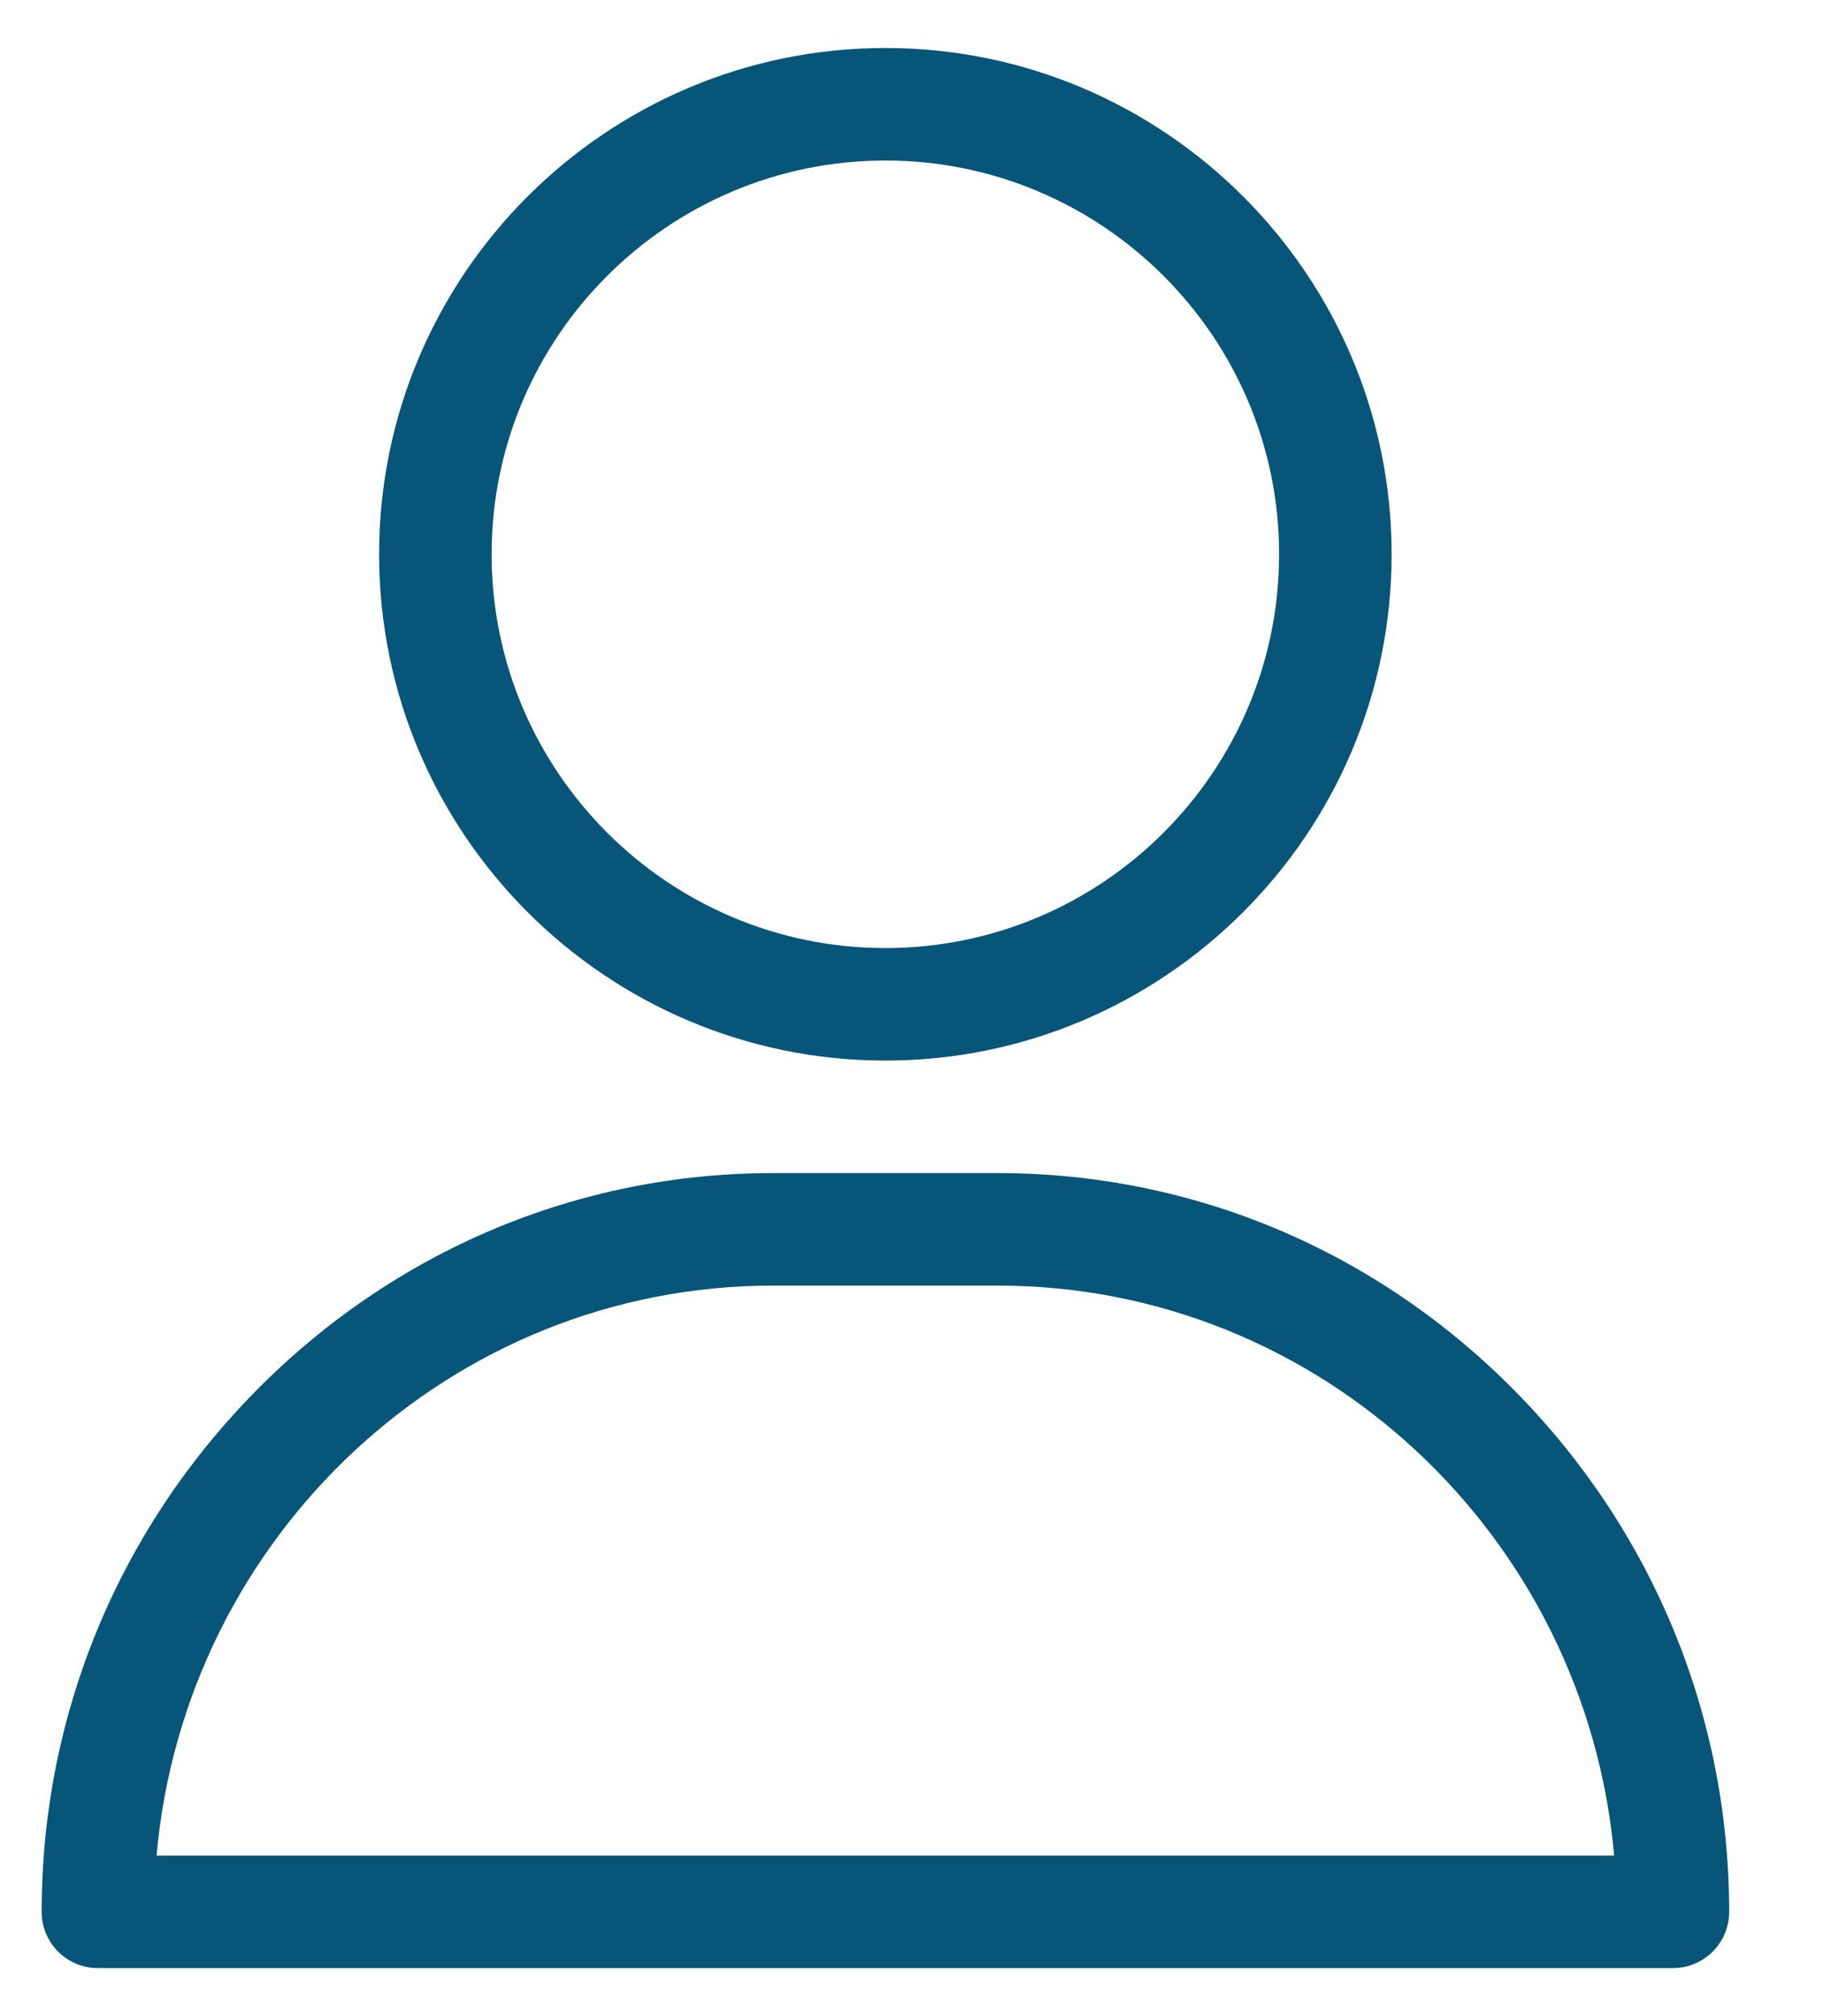
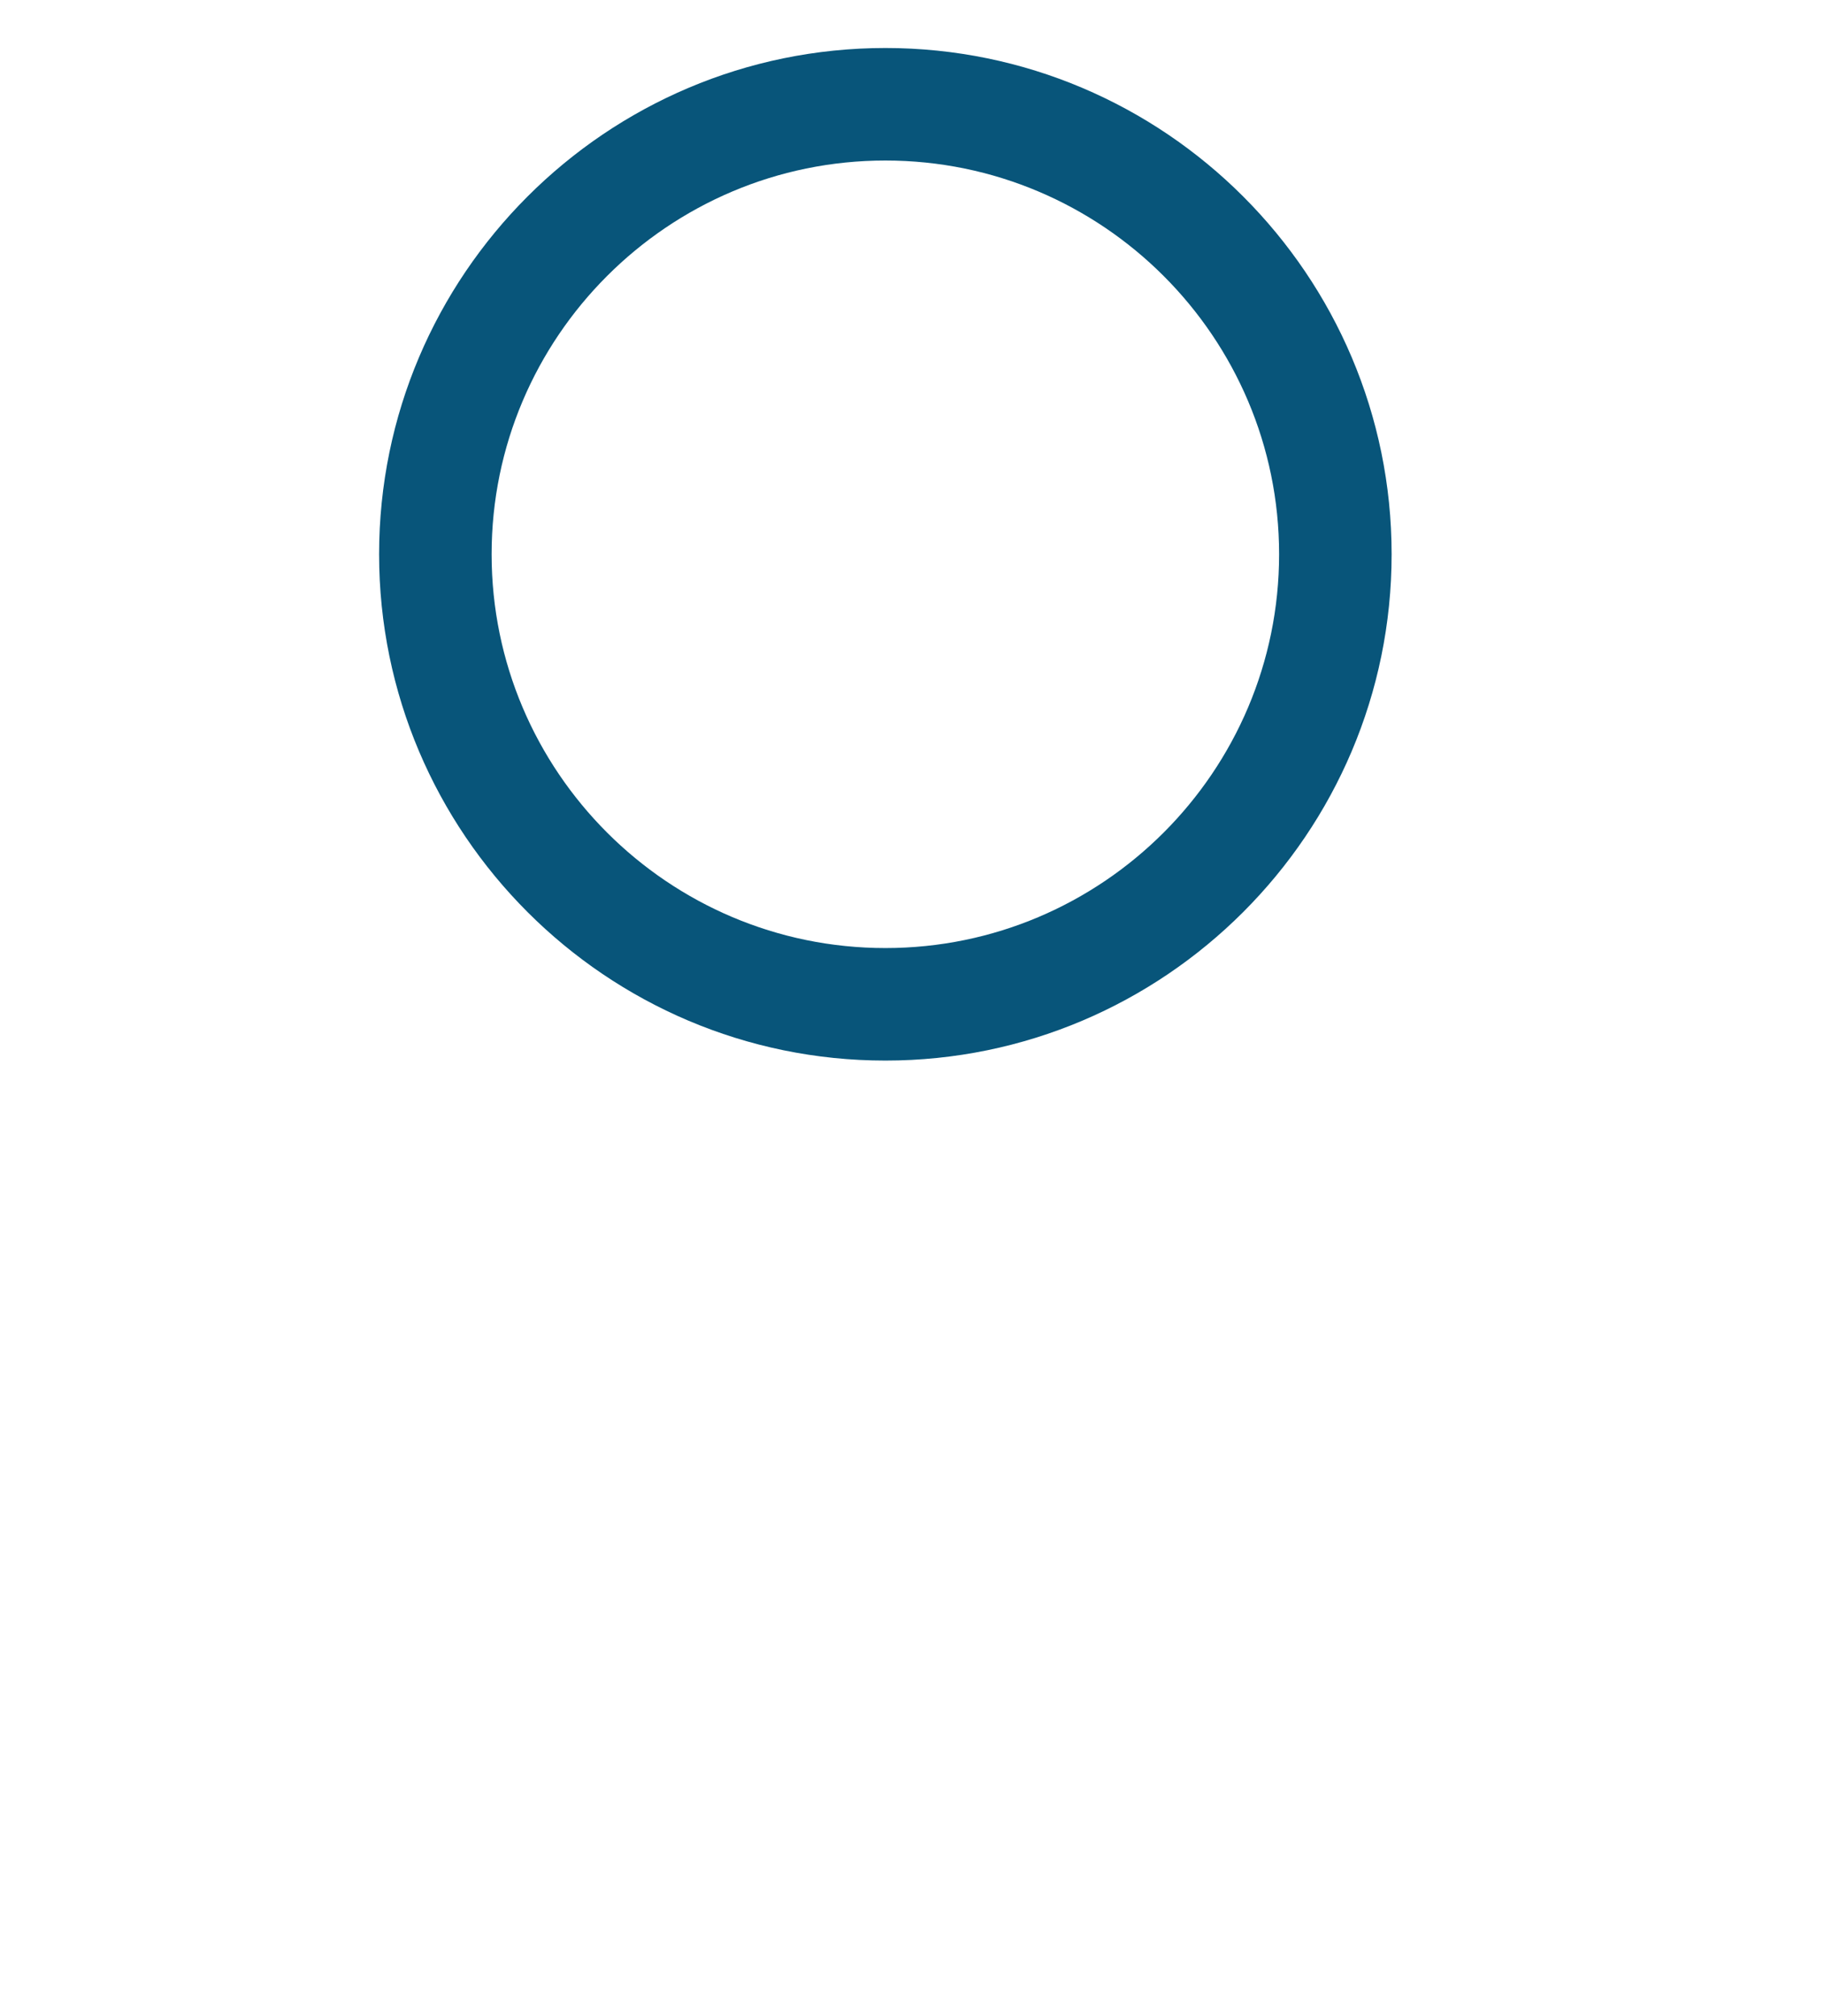
<svg xmlns="http://www.w3.org/2000/svg" width="19" height="21" viewBox="0 0 19 21" fill="none">
  <path d="M9.223 0.5C6.315 0.5 3.949 2.866 3.949 5.773C3.949 8.681 6.315 11.047 9.223 11.047C12.13 11.047 14.496 8.681 14.496 5.773C14.496 2.866 12.13 0.5 9.223 0.5ZM9.223 9.875C6.961 9.875 5.121 8.035 5.121 5.773C5.121 3.512 6.961 1.672 9.223 1.672C11.484 1.672 13.324 3.512 13.324 5.773C13.324 8.035 11.484 9.875 9.223 9.875Z" fill="#08557A" />
-   <path d="M15.784 14.492C14.34 13.026 12.426 12.219 10.395 12.219H8.051C6.019 12.219 4.105 13.026 2.661 14.492C1.225 15.951 0.434 17.876 0.434 19.914C0.434 20.238 0.696 20.5 1.02 20.5H17.426C17.749 20.5 18.012 20.238 18.012 19.914C18.012 17.876 17.221 15.951 15.784 14.492ZM1.631 19.328C1.925 16.005 4.692 13.391 8.051 13.391H10.395C13.754 13.391 16.52 16.005 16.814 19.328H1.631Z" fill="#08557A" />
</svg>